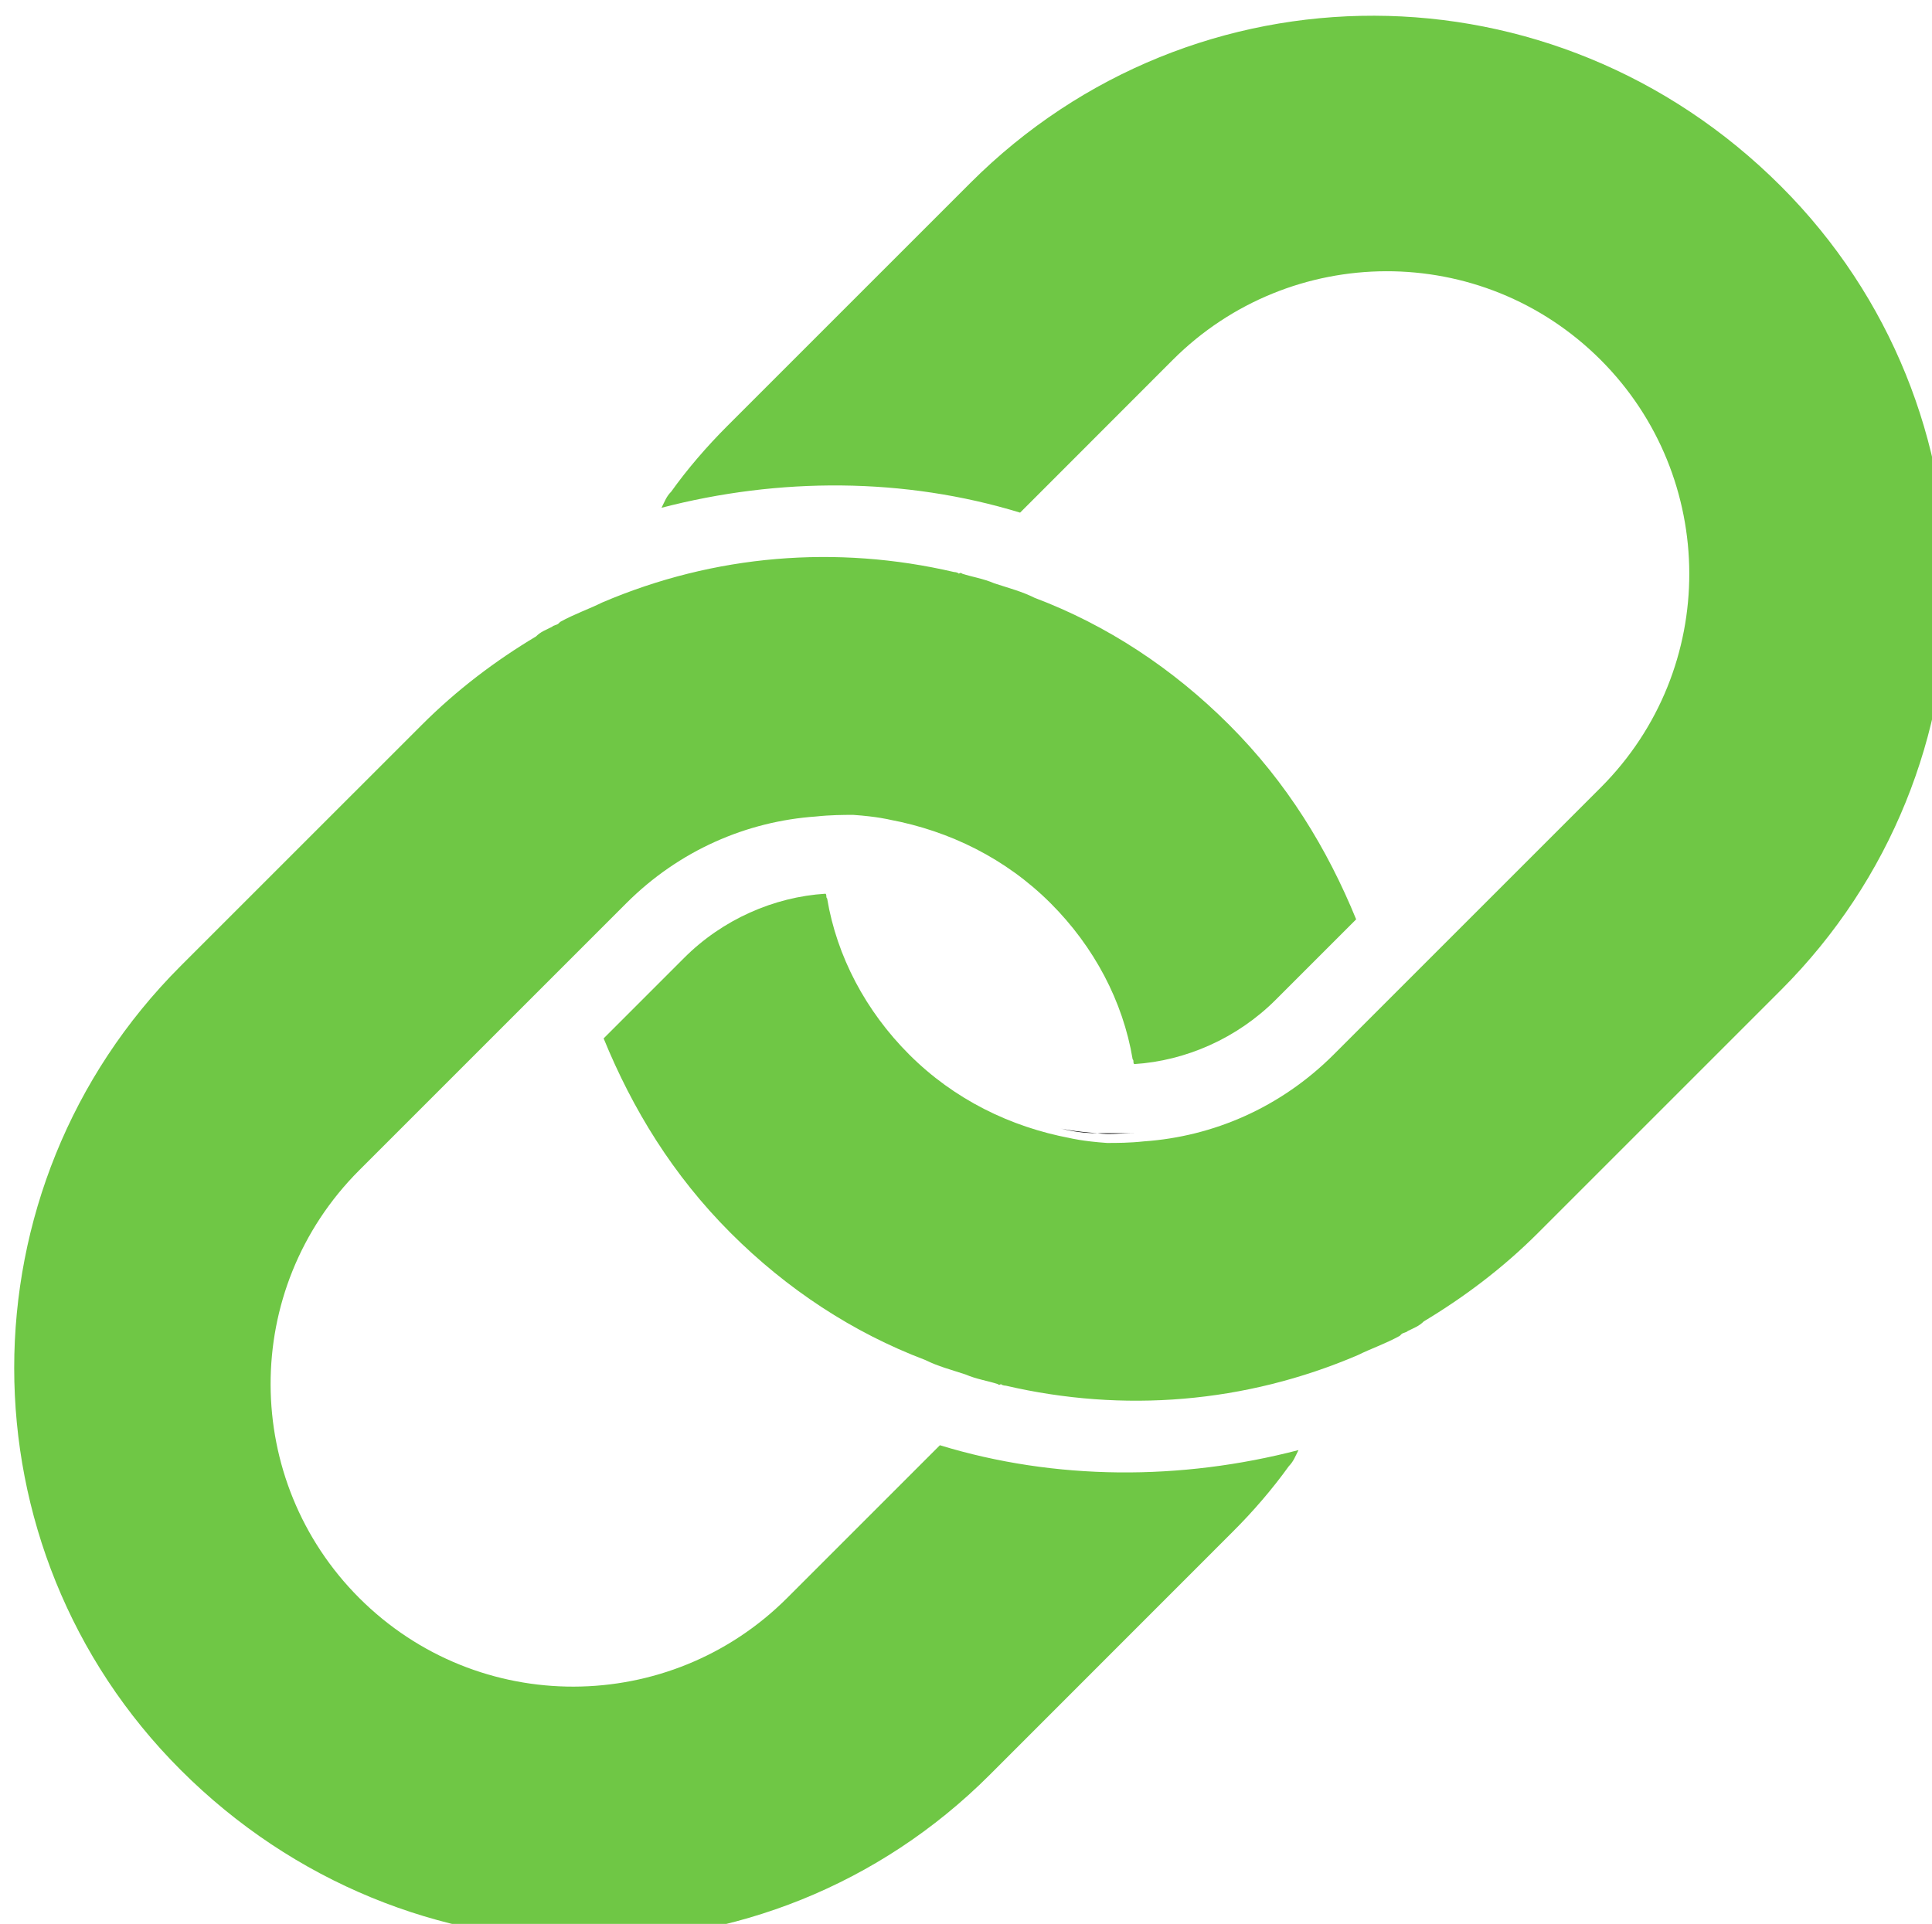
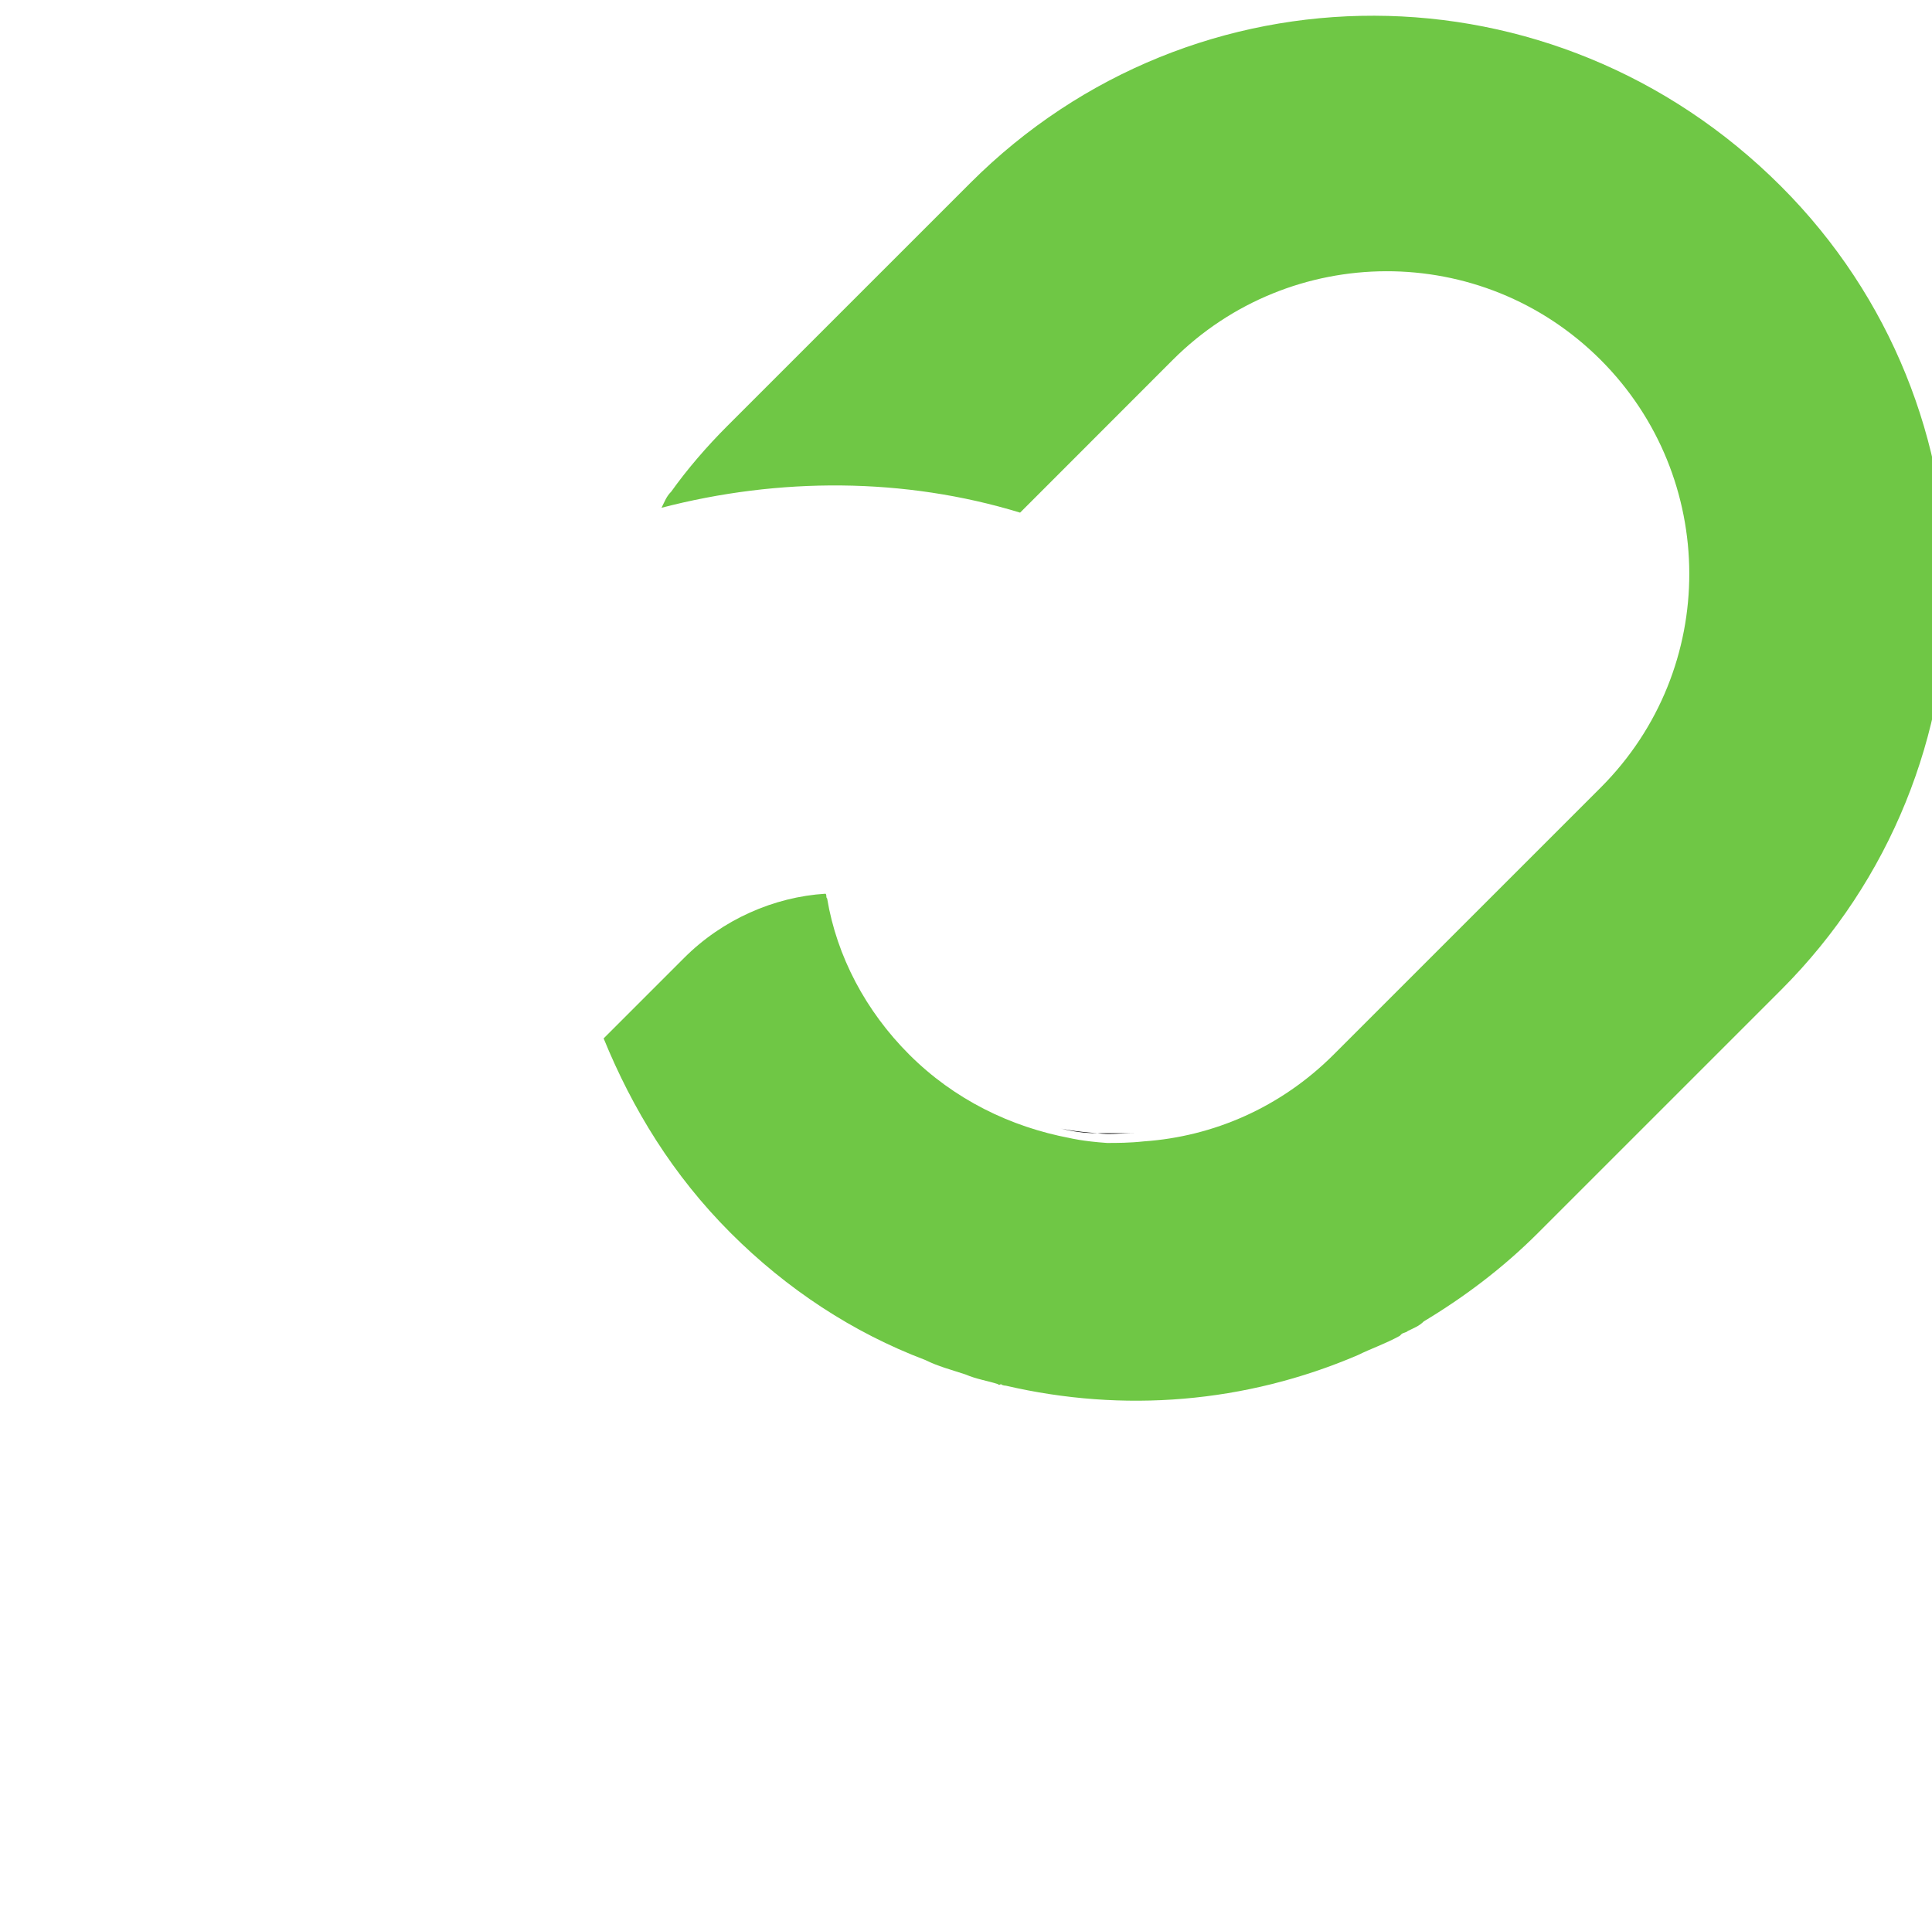
<svg xmlns="http://www.w3.org/2000/svg" version="1.1" id="Layer_1" x="0px" y="0px" width="21px" height="20.915px" viewBox="295.4 385.293 21 20.915" enable-background="new 295.4 385.293 21 20.915" xml:space="preserve">
  <g transform="matrix(0.614,-0.614,0.614,0.614,4.06,65.651)">
    <path fill="none" d="M-23.651,516.918L-23.651,516.918L-23.651,516.918L-23.651,516.918z" />
-     <path fill="none" d="M-22.17,521.673c-0.085-0.028-0.142-0.057-0.228-0.057l0,0C-22.313,521.616-22.256,521.645-22.17,521.673z" />
-     <path fill="none" d="M-26.924,517.601L-26.924,517.601c0.057,0.143,0.142,0.314,0.228,0.484l0,0   C-26.782,517.915-26.839,517.744-26.924,517.601z" />
    <path d="M-26.697,518.057c0.086,0.142,0.171,0.284,0.228,0.37C-26.555,518.313-26.64,518.199-26.697,518.057L-26.697,518.057z" />
    <path d="M-26.441,518.541L-26.441,518.541c0-0.028-0.028-0.057-0.028-0.057C-26.441,518.513-26.441,518.541-26.441,518.541z" />
-     <path d="M-22.512,521.559c-0.171-0.056-0.341-0.114-0.541-0.199l0,0C-23.025,521.388-22.825,521.473-22.512,521.559z" />
+     <path d="M-22.512,521.559c-0.171-0.056-0.341-0.114-0.541-0.199C-23.025,521.388-22.825,521.473-22.512,521.559z" />
    <path d="M-22.399,521.587L-22.399,521.587c-0.028-0.001-0.056-0.029-0.084-0.029C-22.455,521.587-22.427,521.587-22.399,521.587z" />
    <path fill="#6FC745" d="M-16.078,507.751l-4.299,0c-0.37,0-0.74,0.028-1.082,0.085c-0.086,0-0.142,0.029-0.228,0.057   c1.31,0.769,2.42,1.879,3.131,3.217h0.342l2.362-0.001c2.078,0,3.786,1.68,3.787,3.787c0,2.078-1.68,3.787-3.787,3.787l-2.704,0   h-0.57h-0.541l0,0l-0.911,0c-0.939,0-1.793-0.341-2.448-0.911l0,0l0,0c-0.142-0.114-0.256-0.228-0.341-0.313   c-0.199-0.228-0.285-0.371-0.285-0.371l0,0l0,0c-0.427-0.626-0.683-1.366-0.683-2.163c0-0.769,0.228-1.509,0.655-2.107   c0-0.029,0.029-0.029,0.028-0.057c-0.484-0.427-1.139-0.684-1.822-0.683h-1.423c-0.37,0.882-0.598,1.822-0.598,2.847   c0,0.997,0.2,1.964,0.598,2.847c0.057,0.17,0.142,0.313,0.228,0.484c0.057,0.143,0.143,0.256,0.2,0.37c0,0,0,0.029,0.028,0.028   c0,0.029,0.029,0.057,0.029,0.057c0.797,1.281,1.964,2.277,3.388,2.847c0.17,0.057,0.341,0.142,0.54,0.2h0.029   c0.029,0,0.057,0.029,0.085,0.028c0.086,0.029,0.143,0.057,0.228,0.057l0,0c0.57,0.142,1.168,0.228,1.793,0.228h4.3   c3.929,0,7.117-3.188,7.117-7.117C-8.932,510.939-12.121,507.751-16.078,507.751z" />
-     <path fill="#6FC745" d="M-30,522.015l4.299-0.001c0.37,0.001,0.741-0.028,1.082-0.084c0.085-0.001,0.142-0.029,0.228-0.057   c-1.31-0.769-2.42-1.879-3.131-3.217h-0.342l-2.363,0c-2.078,0-3.786-1.68-3.787-3.787c0-2.078,1.68-3.787,3.787-3.787h2.704h0.57   h0.541l0,0h0.911c0.939,0,1.793,0.341,2.448,0.911l0,0l0,0c0.142,0.114,0.256,0.228,0.342,0.313c0.199,0.228,0.284,0.37,0.284,0.37   l0,0l0,0c0.427,0.626,0.683,1.366,0.683,2.163c0,0.769-0.228,1.509-0.655,2.106c0,0.029-0.029,0.029-0.029,0.057   c0.485,0.427,1.139,0.683,1.822,0.683l1.424,0c0.37-0.882,0.598-1.822,0.598-2.846c0-0.997-0.199-1.965-0.598-2.847   c-0.057-0.171-0.142-0.314-0.228-0.484c-0.056-0.142-0.142-0.256-0.199-0.37c0,0,0-0.029-0.029-0.029   c0-0.029-0.028-0.057-0.028-0.057c-0.797-1.281-1.965-2.277-3.388-2.847c-0.171-0.057-0.342-0.142-0.541-0.199l-0.028,0   c-0.029,0-0.057-0.029-0.086-0.028c-0.086-0.028-0.142-0.057-0.228-0.057l0,0c-0.569-0.143-1.167-0.228-1.794-0.228H-30   c-3.929,0-7.117,3.189-7.117,7.117C-37.117,518.825-33.928,522.014-30,522.015z" />
    <path d="M-22.17,521.673L-22.17,521.673L-22.17,521.673z" />
    <path d="M-22.512,521.559h0.029H-22.512z" />
    <path d="M-23.651,516.918c0,0,0.086,0.142,0.286,0.37l0,0C-23.48,517.174-23.565,517.06-23.651,516.918L-23.651,516.918z" />
    <path d="M-26.469,518.484C-26.469,518.456-26.469,518.456-26.469,518.484C-26.469,518.456-26.469,518.456-26.469,518.484z" />
    <path d="M-23.365,517.288L-23.365,517.288c0.085,0.114,0.199,0.199,0.341,0.341l0,0C-23.138,517.516-23.252,517.402-23.365,517.288   z" />
-     <path d="M-23.024,517.63L-23.024,517.63L-23.024,517.63L-23.024,517.63z" />
    <polygon points="-23.02,517.613 -23.02,517.613 -23.02,517.613  " />
  </g>
</svg>